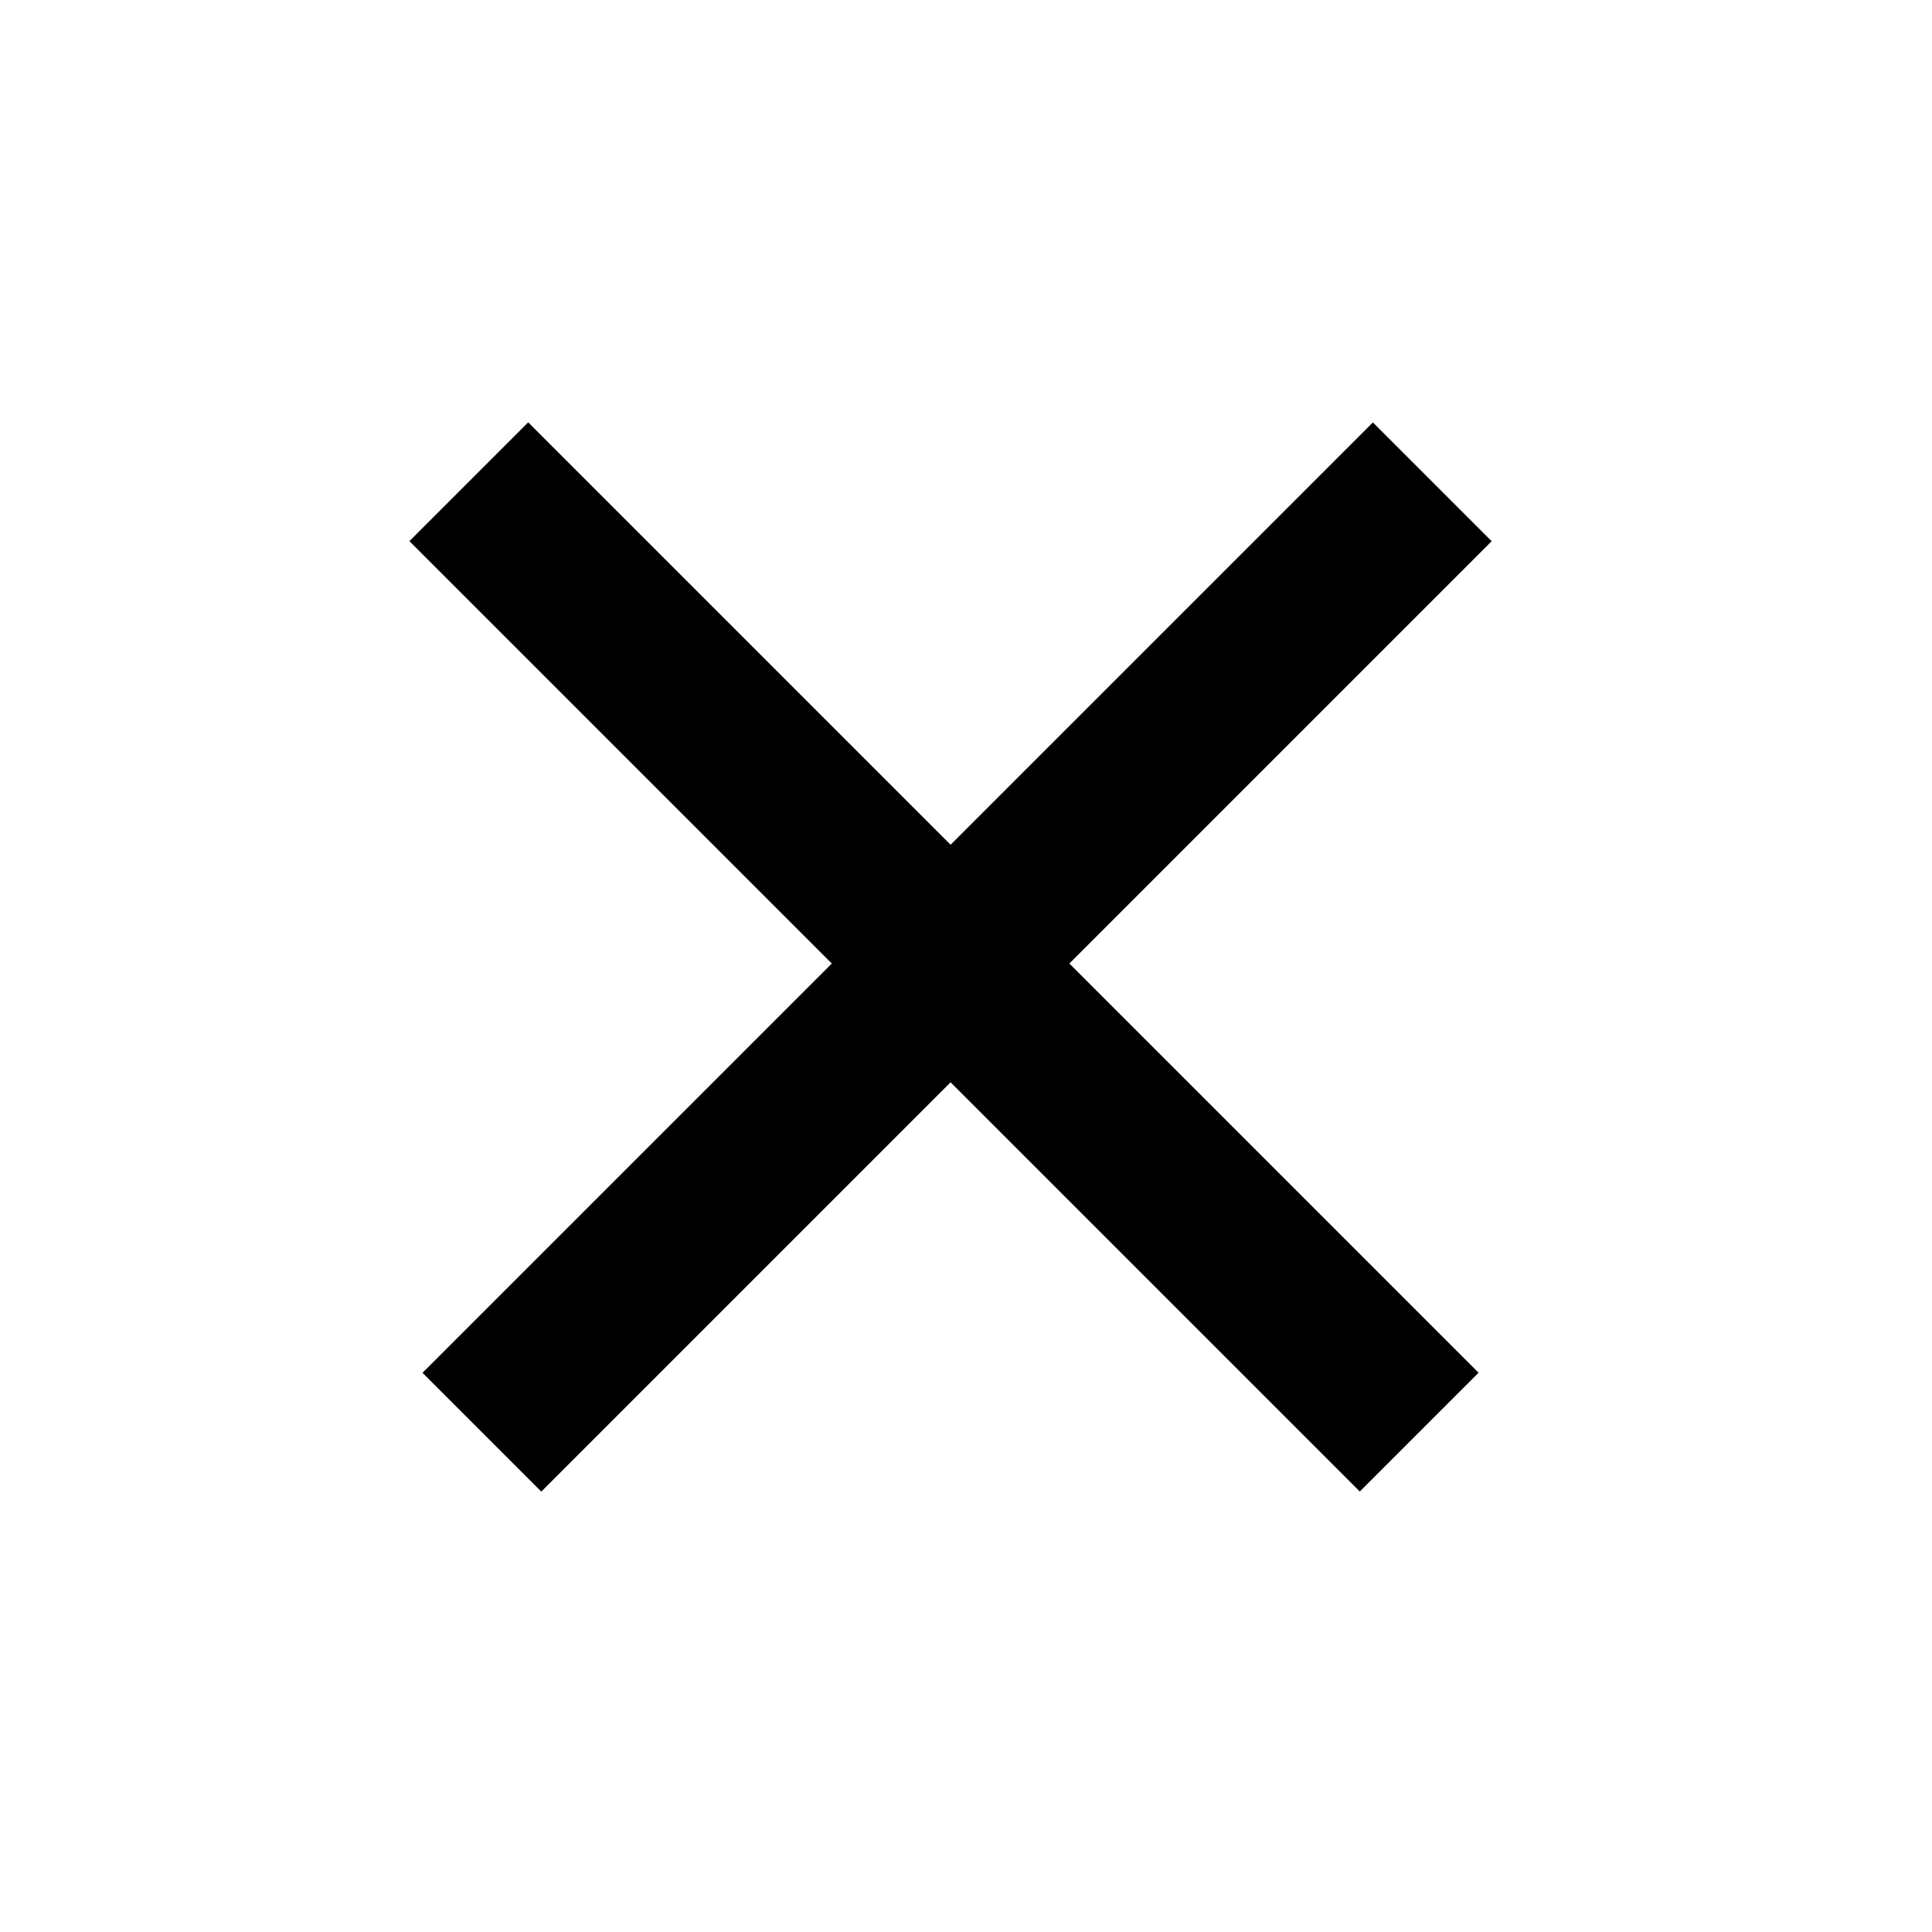
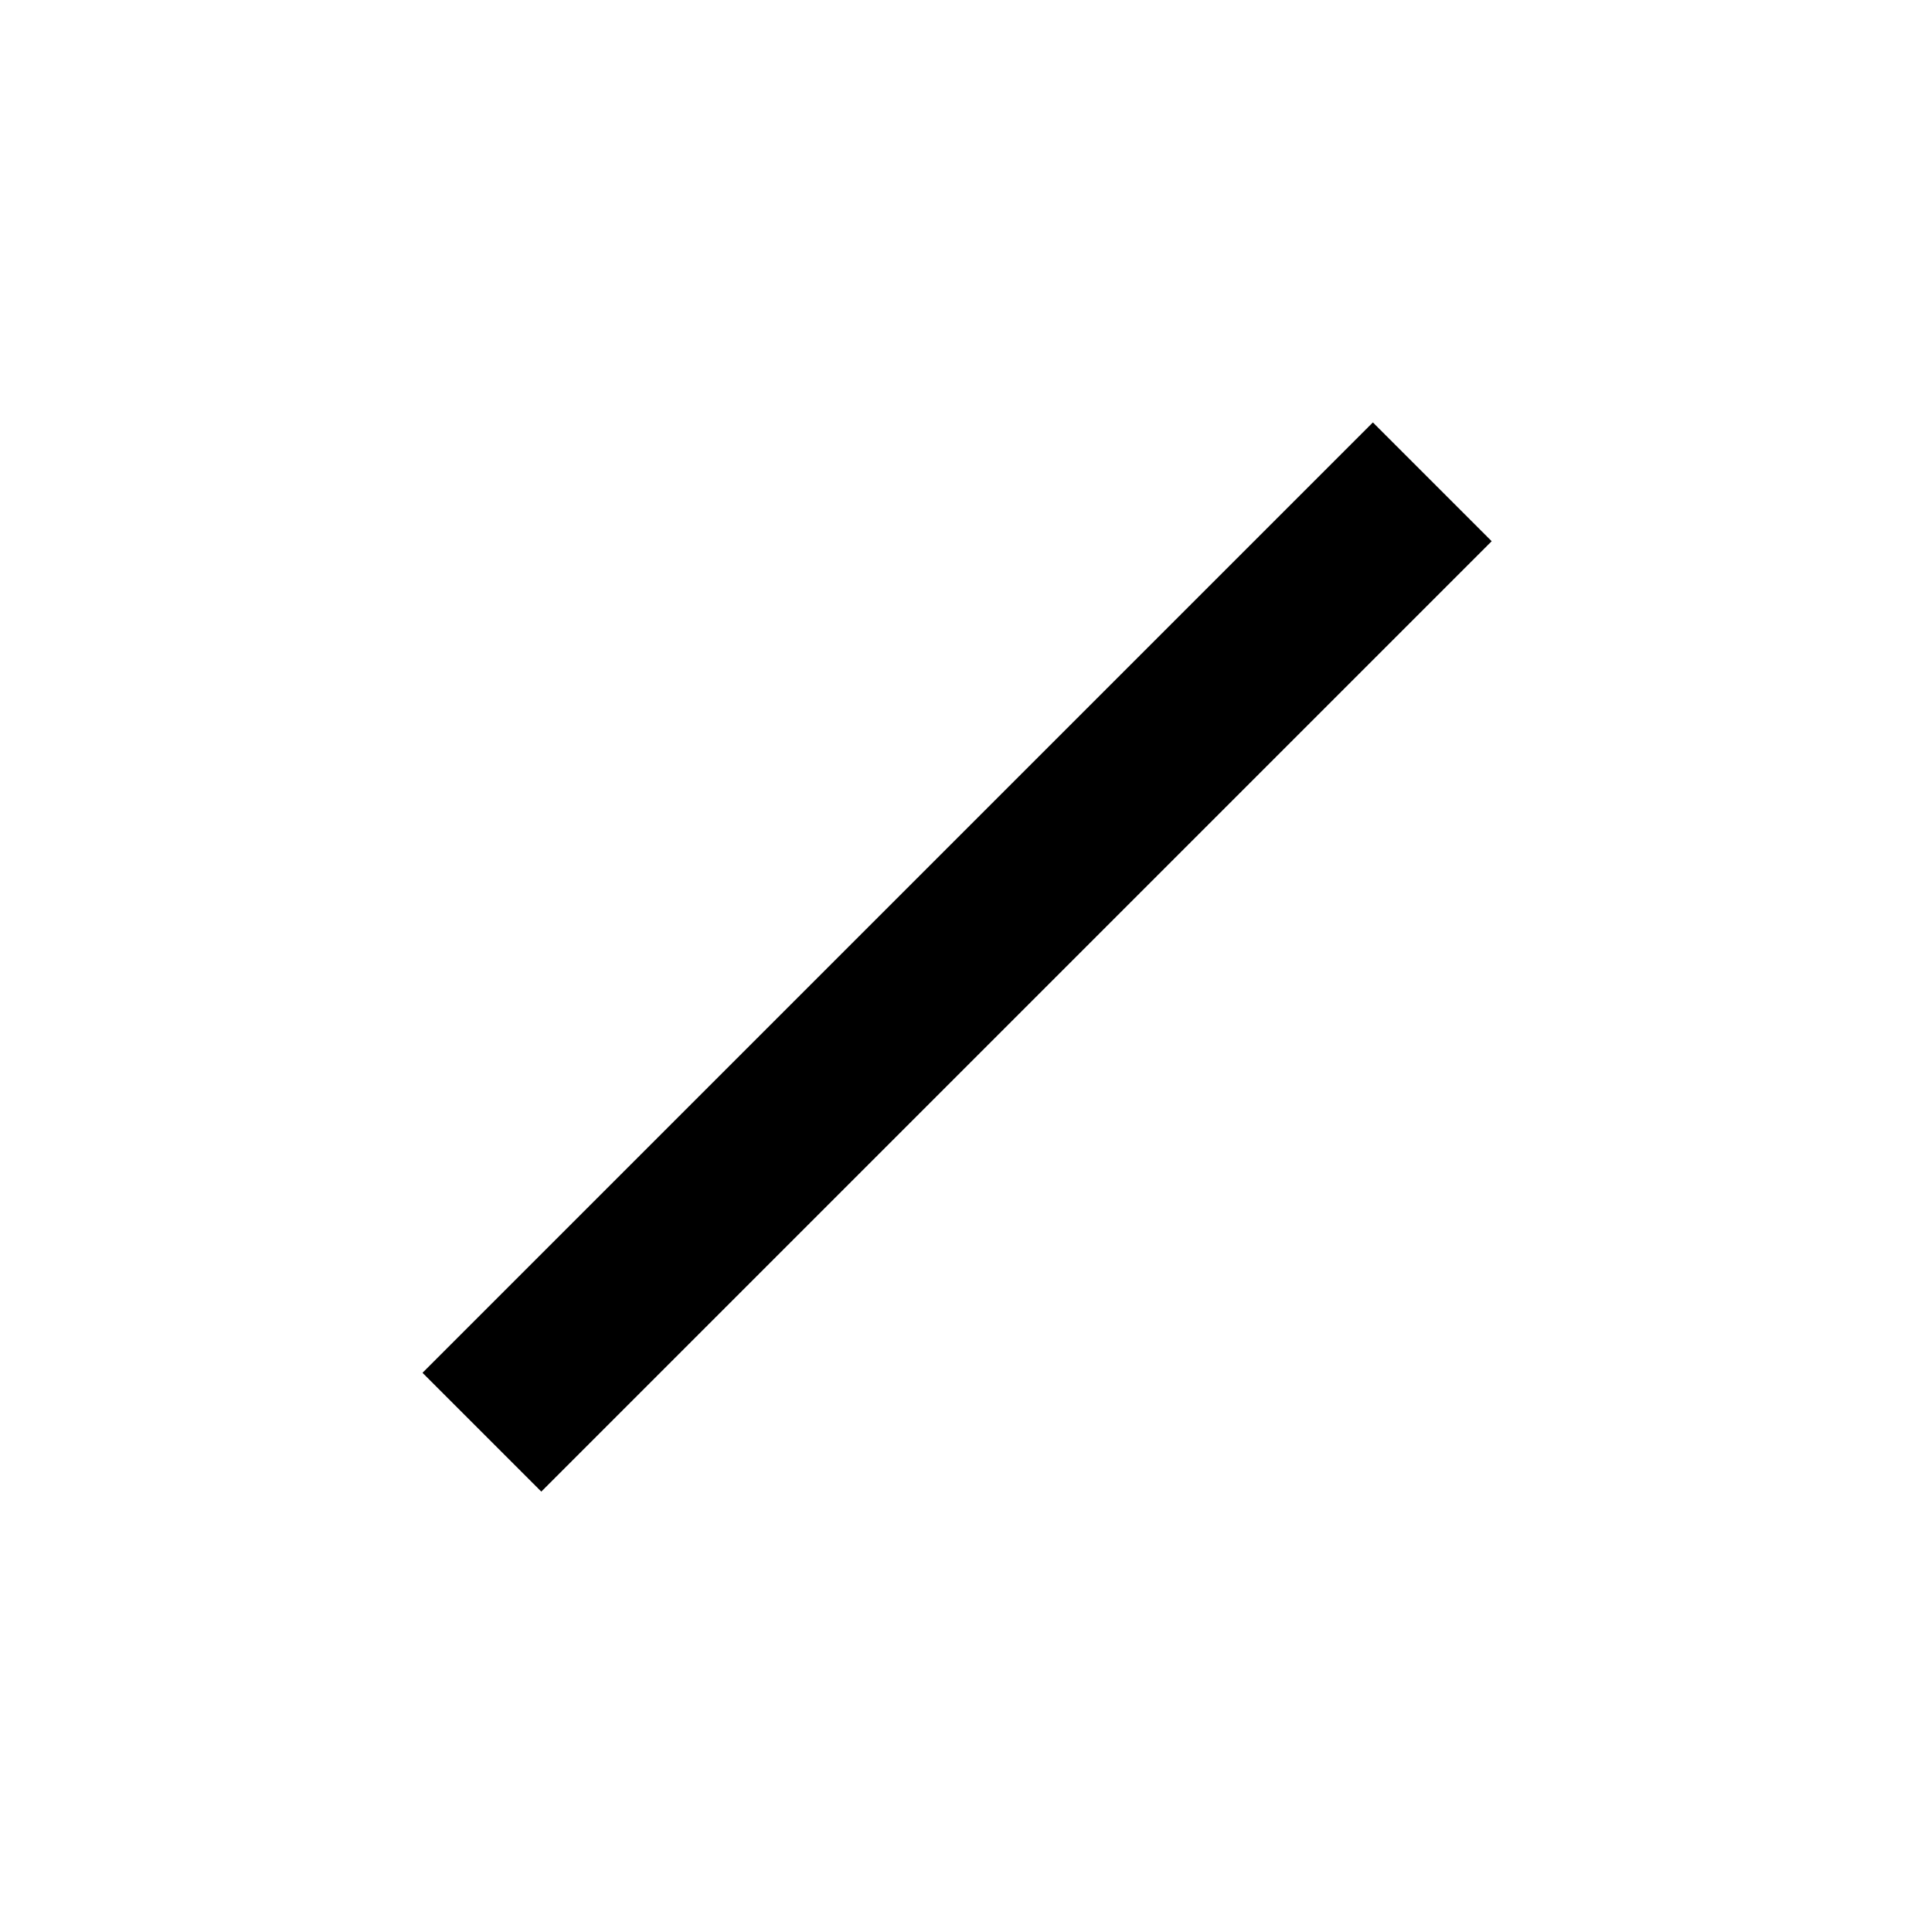
<svg xmlns="http://www.w3.org/2000/svg" width="23" height="23" viewBox="0 0 23 23" fill="none">
-   <line x1="16.895" y1="17.049" x2="5.581" y2="5.735" stroke="black" stroke-width="2" />
  <line x1="17.051" y1="5.736" x2="5.737" y2="17.05" stroke="black" stroke-width="2" />
</svg>